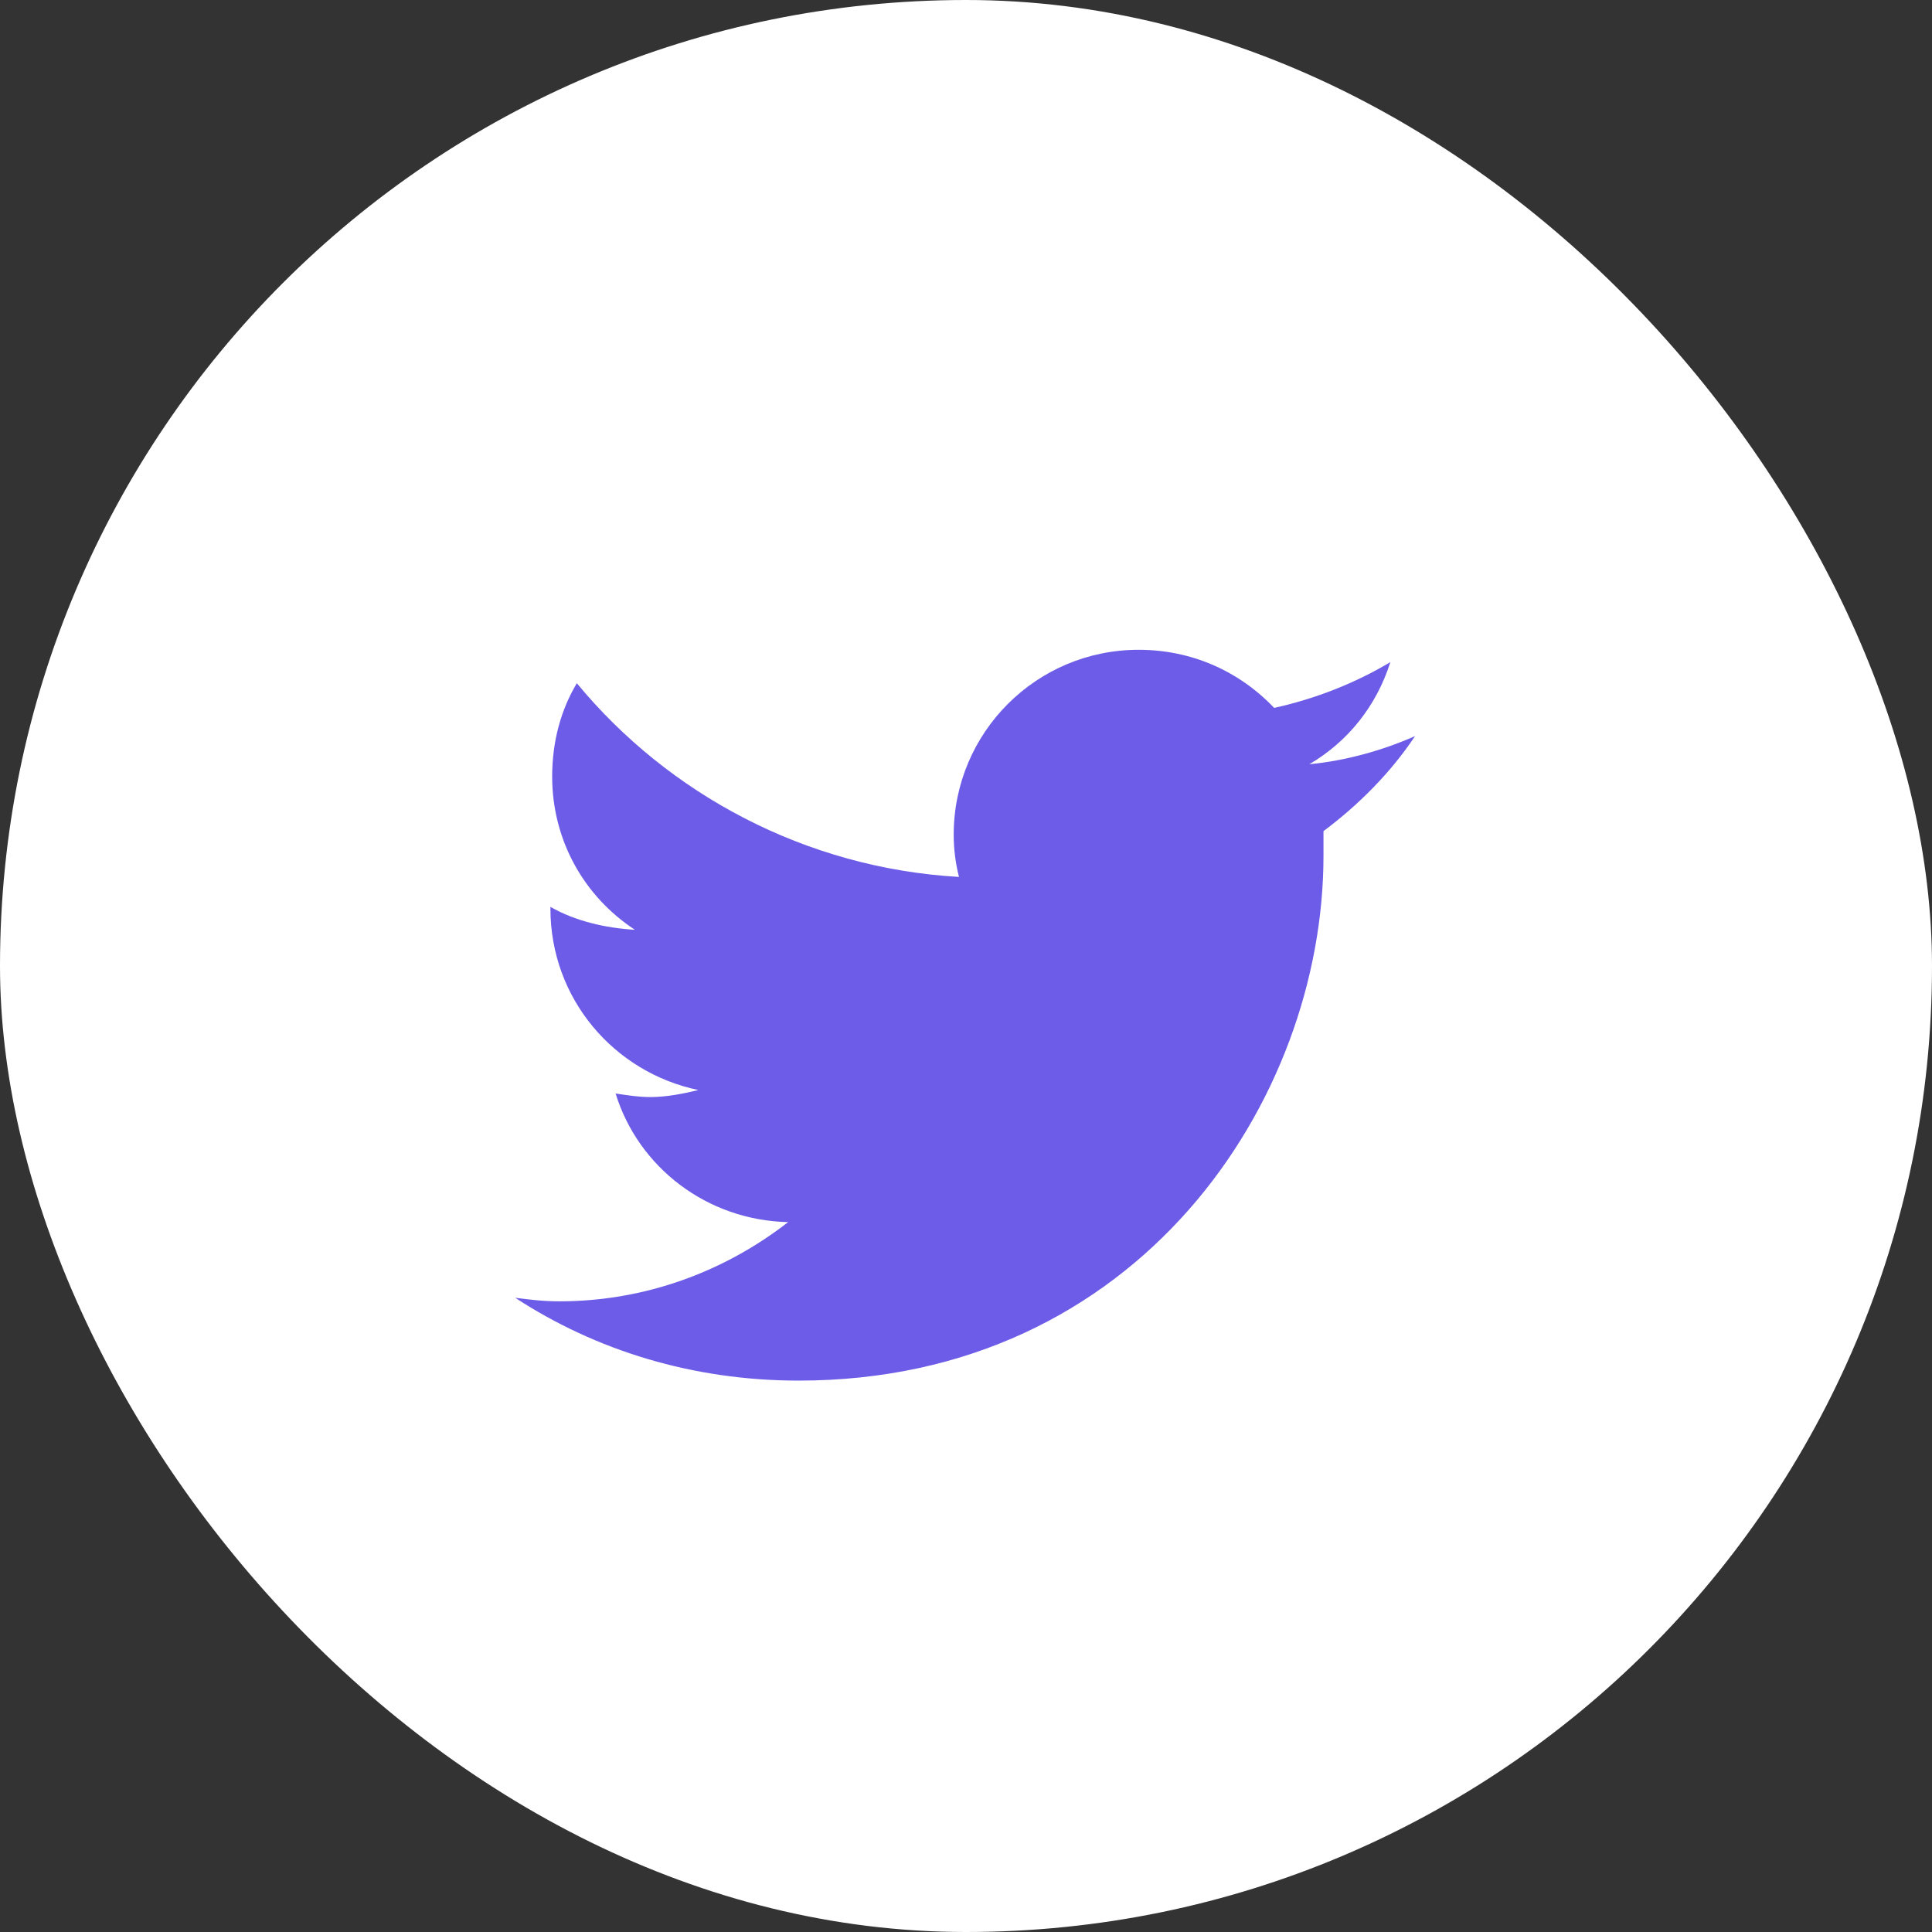
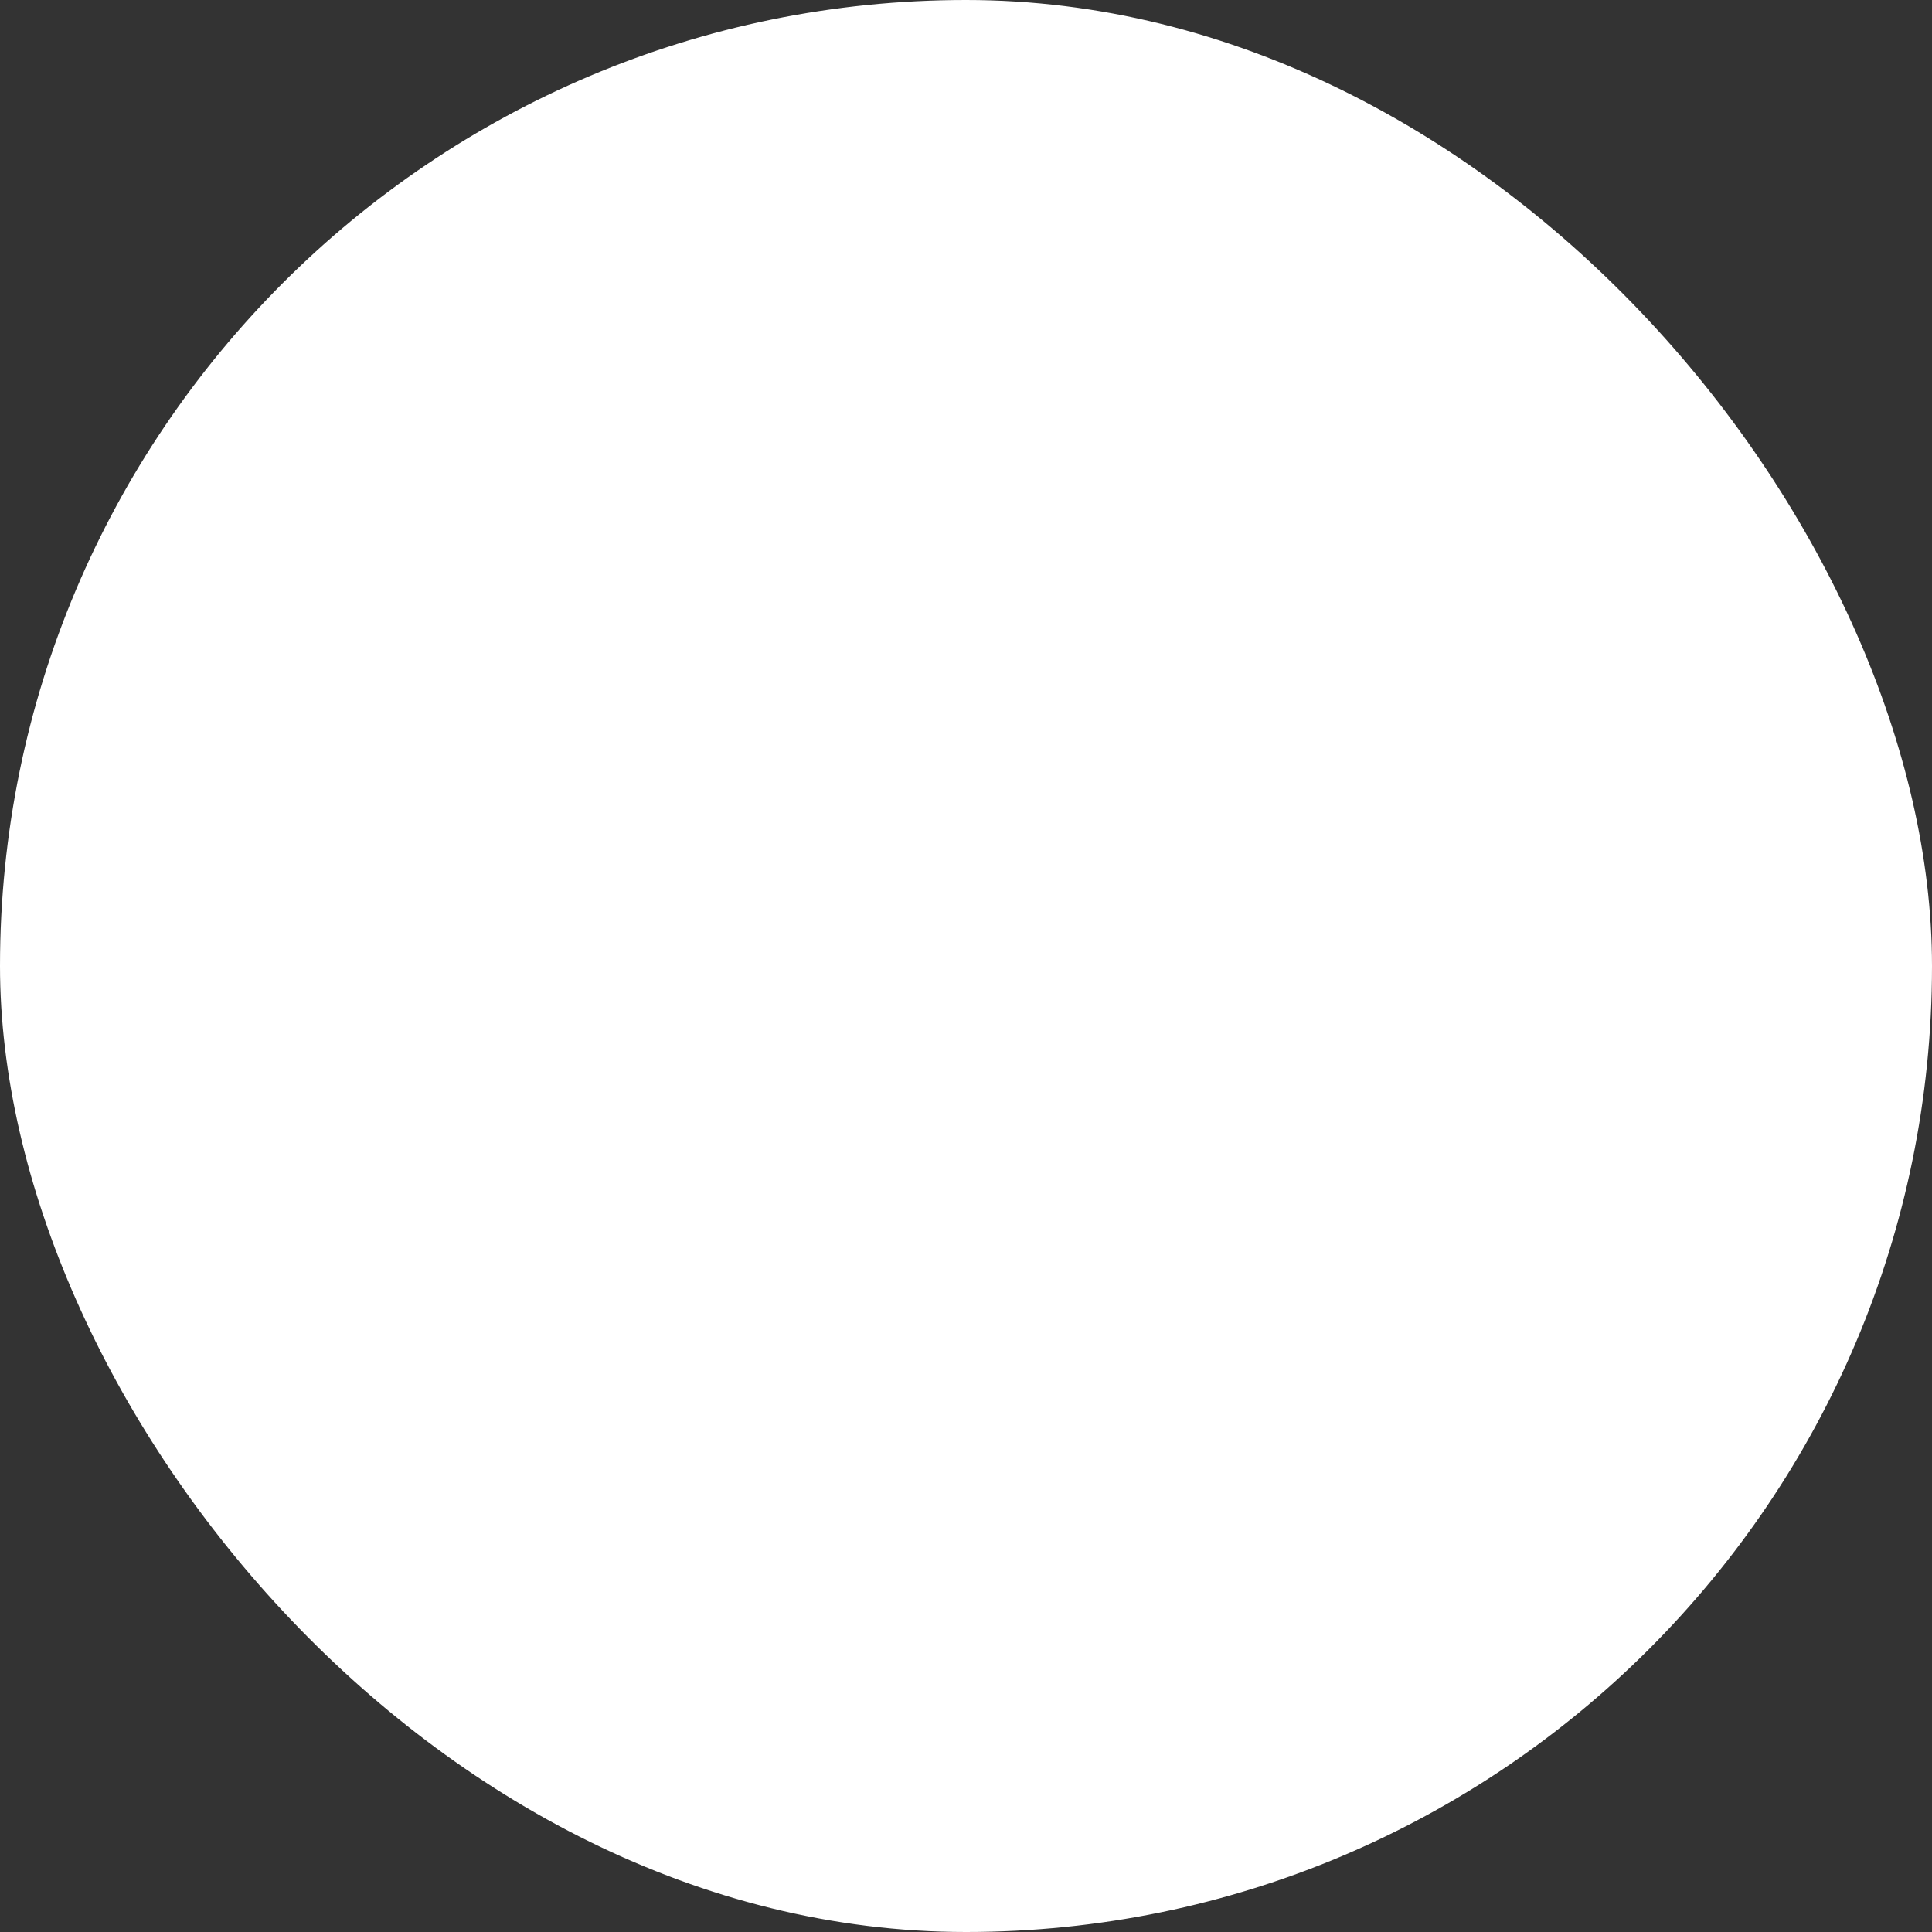
<svg xmlns="http://www.w3.org/2000/svg" width="30" height="30" viewBox="0 0 30 30" fill="none">
  <rect x="0" y="0" width="30" height="30" fill="#333333" stroke="none" />
  <rect width="30" height="30" rx="15" fill="white" />
-   <path d="M20.551 12.906C21.098 12.496 21.59 12.004 21.973 11.43C21.48 11.648 20.906 11.812 20.332 11.867C20.934 11.512 21.371 10.965 21.59 10.281C21.043 10.609 20.414 10.855 19.785 10.992C19.238 10.418 18.5 10.09 17.68 10.09C16.094 10.09 14.809 11.375 14.809 12.961C14.809 13.18 14.836 13.398 14.891 13.617C12.512 13.48 10.379 12.332 8.957 10.609C8.711 11.02 8.574 11.512 8.574 12.059C8.574 13.043 9.066 13.918 9.859 14.438C9.395 14.41 8.93 14.301 8.547 14.082V14.109C8.547 15.504 9.531 16.652 10.844 16.926C10.625 16.98 10.352 17.035 10.105 17.035C9.914 17.035 9.75 17.008 9.559 16.98C9.914 18.129 10.98 18.949 12.238 18.977C11.254 19.742 10.023 20.207 8.684 20.207C8.438 20.207 8.219 20.18 8 20.152C9.258 20.973 10.762 21.438 12.402 21.438C17.68 21.438 20.551 17.09 20.551 13.289C20.551 13.152 20.551 13.043 20.551 12.906Z" fill="#6C5CE7" />
</svg>